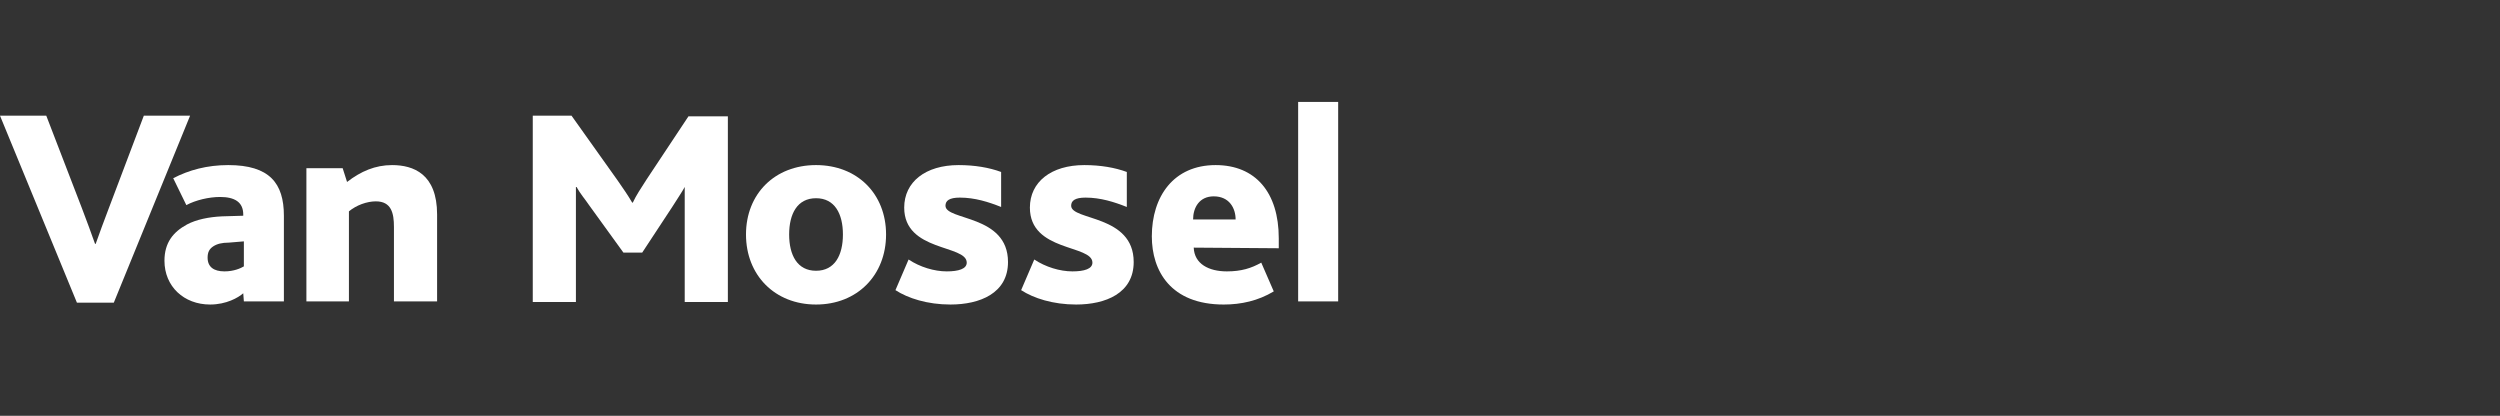
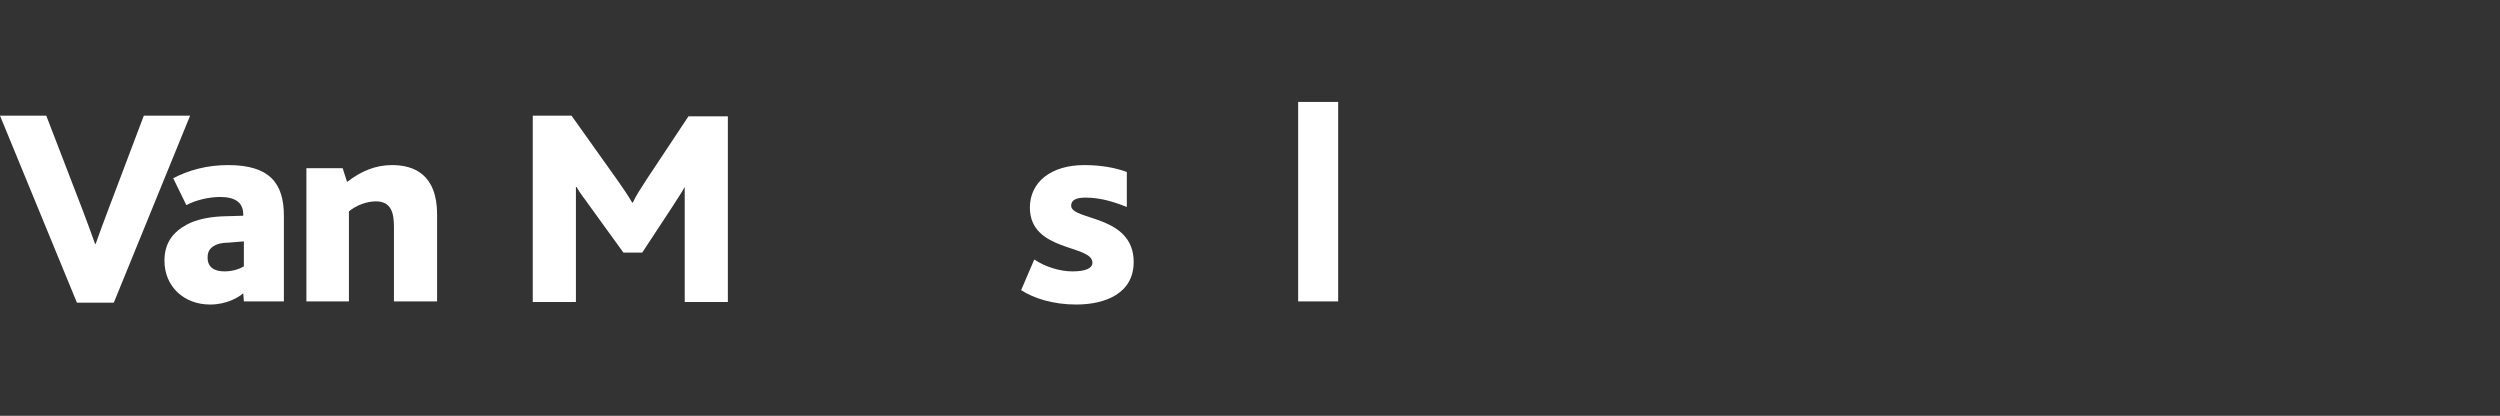
<svg xmlns="http://www.w3.org/2000/svg" version="1.1" id="Laag_1" x="0px" y="0px" viewBox="0 0 399.8 66.5" style="enable-background:new 0 0 399.8 66.5;" xml:space="preserve">
  <rect x="0" y="0" width="399.8" height="66.5" fill="#333333" stroke="none" />
  <style type="text/css">
	.st0{fill:#FFFFFF;}
</style>
  <g>
    <path class="st0" d="M0,18.5h7.4l5.7,14.8c0.8,2.1,1.5,4,2.1,5.7h0.1c0.6-1.7,1.3-3.6,2.1-5.7L23,18.5h7.4L18.2,48.4h-5.9L0,18.5z" />
    <path class="st0" d="M49,26.9h5.8l0.7,2.2c2.2-1.7,4.5-2.7,7.2-2.7c3.4,0,7.2,1.4,7.2,7.9v13.9H63V36.3c0-2.2-0.4-4.1-2.9-4.1   c-1.4,0-3.1,0.6-4.3,1.6v14.4H49V26.9z" />
    <path class="st0" d="M85.2,18.5h6.2l7.4,10.4c0.9,1.3,1.6,2.3,2.3,3.5h0.1c0.5-1.1,1.3-2.3,2.2-3.7l6.7-10.1h6.3v29.7h-6.9V33.1   c0-1.1,0-2.3,0-3.2l0,0c-0.3,0.6-1.5,2.4-2,3.2l-4.8,7.3h-3l-5.5-7.6c-0.6-0.9-1.4-1.8-2-2.9h-0.1c0,1,0,2.2,0,3v15.4h-6.9   C85.2,48.3,85.2,18.5,85.2,18.5z" />
-     <path class="st0" d="M119.3,37.5c0-6.5,4.6-11.1,11.2-11.1c6.6,0,11.2,4.6,11.2,11.1s-4.6,11.2-11.2,11.2   C123.9,48.7,119.3,44,119.3,37.5z M134.8,37.5c0-3.3-1.3-5.8-4.3-5.8s-4.3,2.5-4.3,5.8s1.3,5.8,4.3,5.8S134.8,40.8,134.8,37.5z" />
-     <path class="st0" d="M145.3,41.5c1.8,1.2,4.1,1.9,6.1,1.9c1.9,0,3.2-0.4,3.2-1.4c0-2.9-10-1.7-10-8.8c0-4.1,3.4-6.8,8.7-6.8   c2.6,0,4.9,0.4,6.8,1.1v5.6c-2-0.8-4.2-1.5-6.6-1.5c-1.7,0-2.3,0.5-2.3,1.3c0,2.4,10,1.4,10,9c0,5-4.5,6.8-9.2,6.8   c-3.7,0-6.8-1-8.8-2.3L145.3,41.5z" />
    <path class="st0" d="M165.4,41.5c1.8,1.2,4.1,1.9,6.1,1.9c1.9,0,3.2-0.4,3.2-1.4c0-2.9-10-1.7-10-8.8c0-4.1,3.4-6.8,8.7-6.8   c2.6,0,4.9,0.4,6.8,1.1v5.6c-2-0.8-4.2-1.5-6.6-1.5c-1.7,0-2.3,0.5-2.3,1.3c0,2.4,10,1.4,10,9c0,5-4.5,6.8-9.2,6.8   c-3.7,0-6.8-1-8.8-2.3L165.4,41.5z" />
-     <path class="st0" d="M190.9,39.6c0.1,2.6,2.4,3.8,5.3,3.8c2.3,0,3.9-0.5,5.5-1.4l2,4.6c-2.5,1.5-5.2,2.1-8,2.1   c-8.5,0-11.5-5.4-11.5-10.9c0-6.4,3.5-11.4,10.2-11.4c6.4,0,10.1,4.4,10.1,11.7v1.6L190.9,39.6L190.9,39.6z M197.6,35.1   c0-1.8-1-3.7-3.5-3.7c-2.3,0-3.3,1.8-3.3,3.7H197.6z" />
    <path class="st0" d="M207.6,16.3h6.4v31.9h-6.4V16.3z" />
    <path class="st0" d="M38.9,46.9c-0.8,0.7-2.7,1.8-5.3,1.8c-4.2,0-7.3-2.9-7.3-7c0-2.9,1.4-4.6,3.6-5.8c1.5-0.8,3.5-1.2,5.6-1.3   l3.4-0.1v-0.2c0-2-1.4-2.8-3.7-2.8c-1.8,0-3.9,0.5-5.4,1.3l-2.1-4.3c2.5-1.3,5.4-2.1,8.8-2.1c6.6,0,8.9,2.9,8.9,8.1V44   c0,1.3,0,4.2,0,4.2H39L38.9,46.9L38.9,46.9z M36.6,38.8c-1.1,0-1.9,0.2-2.5,0.6c-0.6,0.4-0.9,0.9-0.9,1.8c0,1.5,1,2.2,2.7,2.2   c1.5,0,2.6-0.5,3.1-0.8v-4L36.6,38.8z" />
  </g>
</svg>